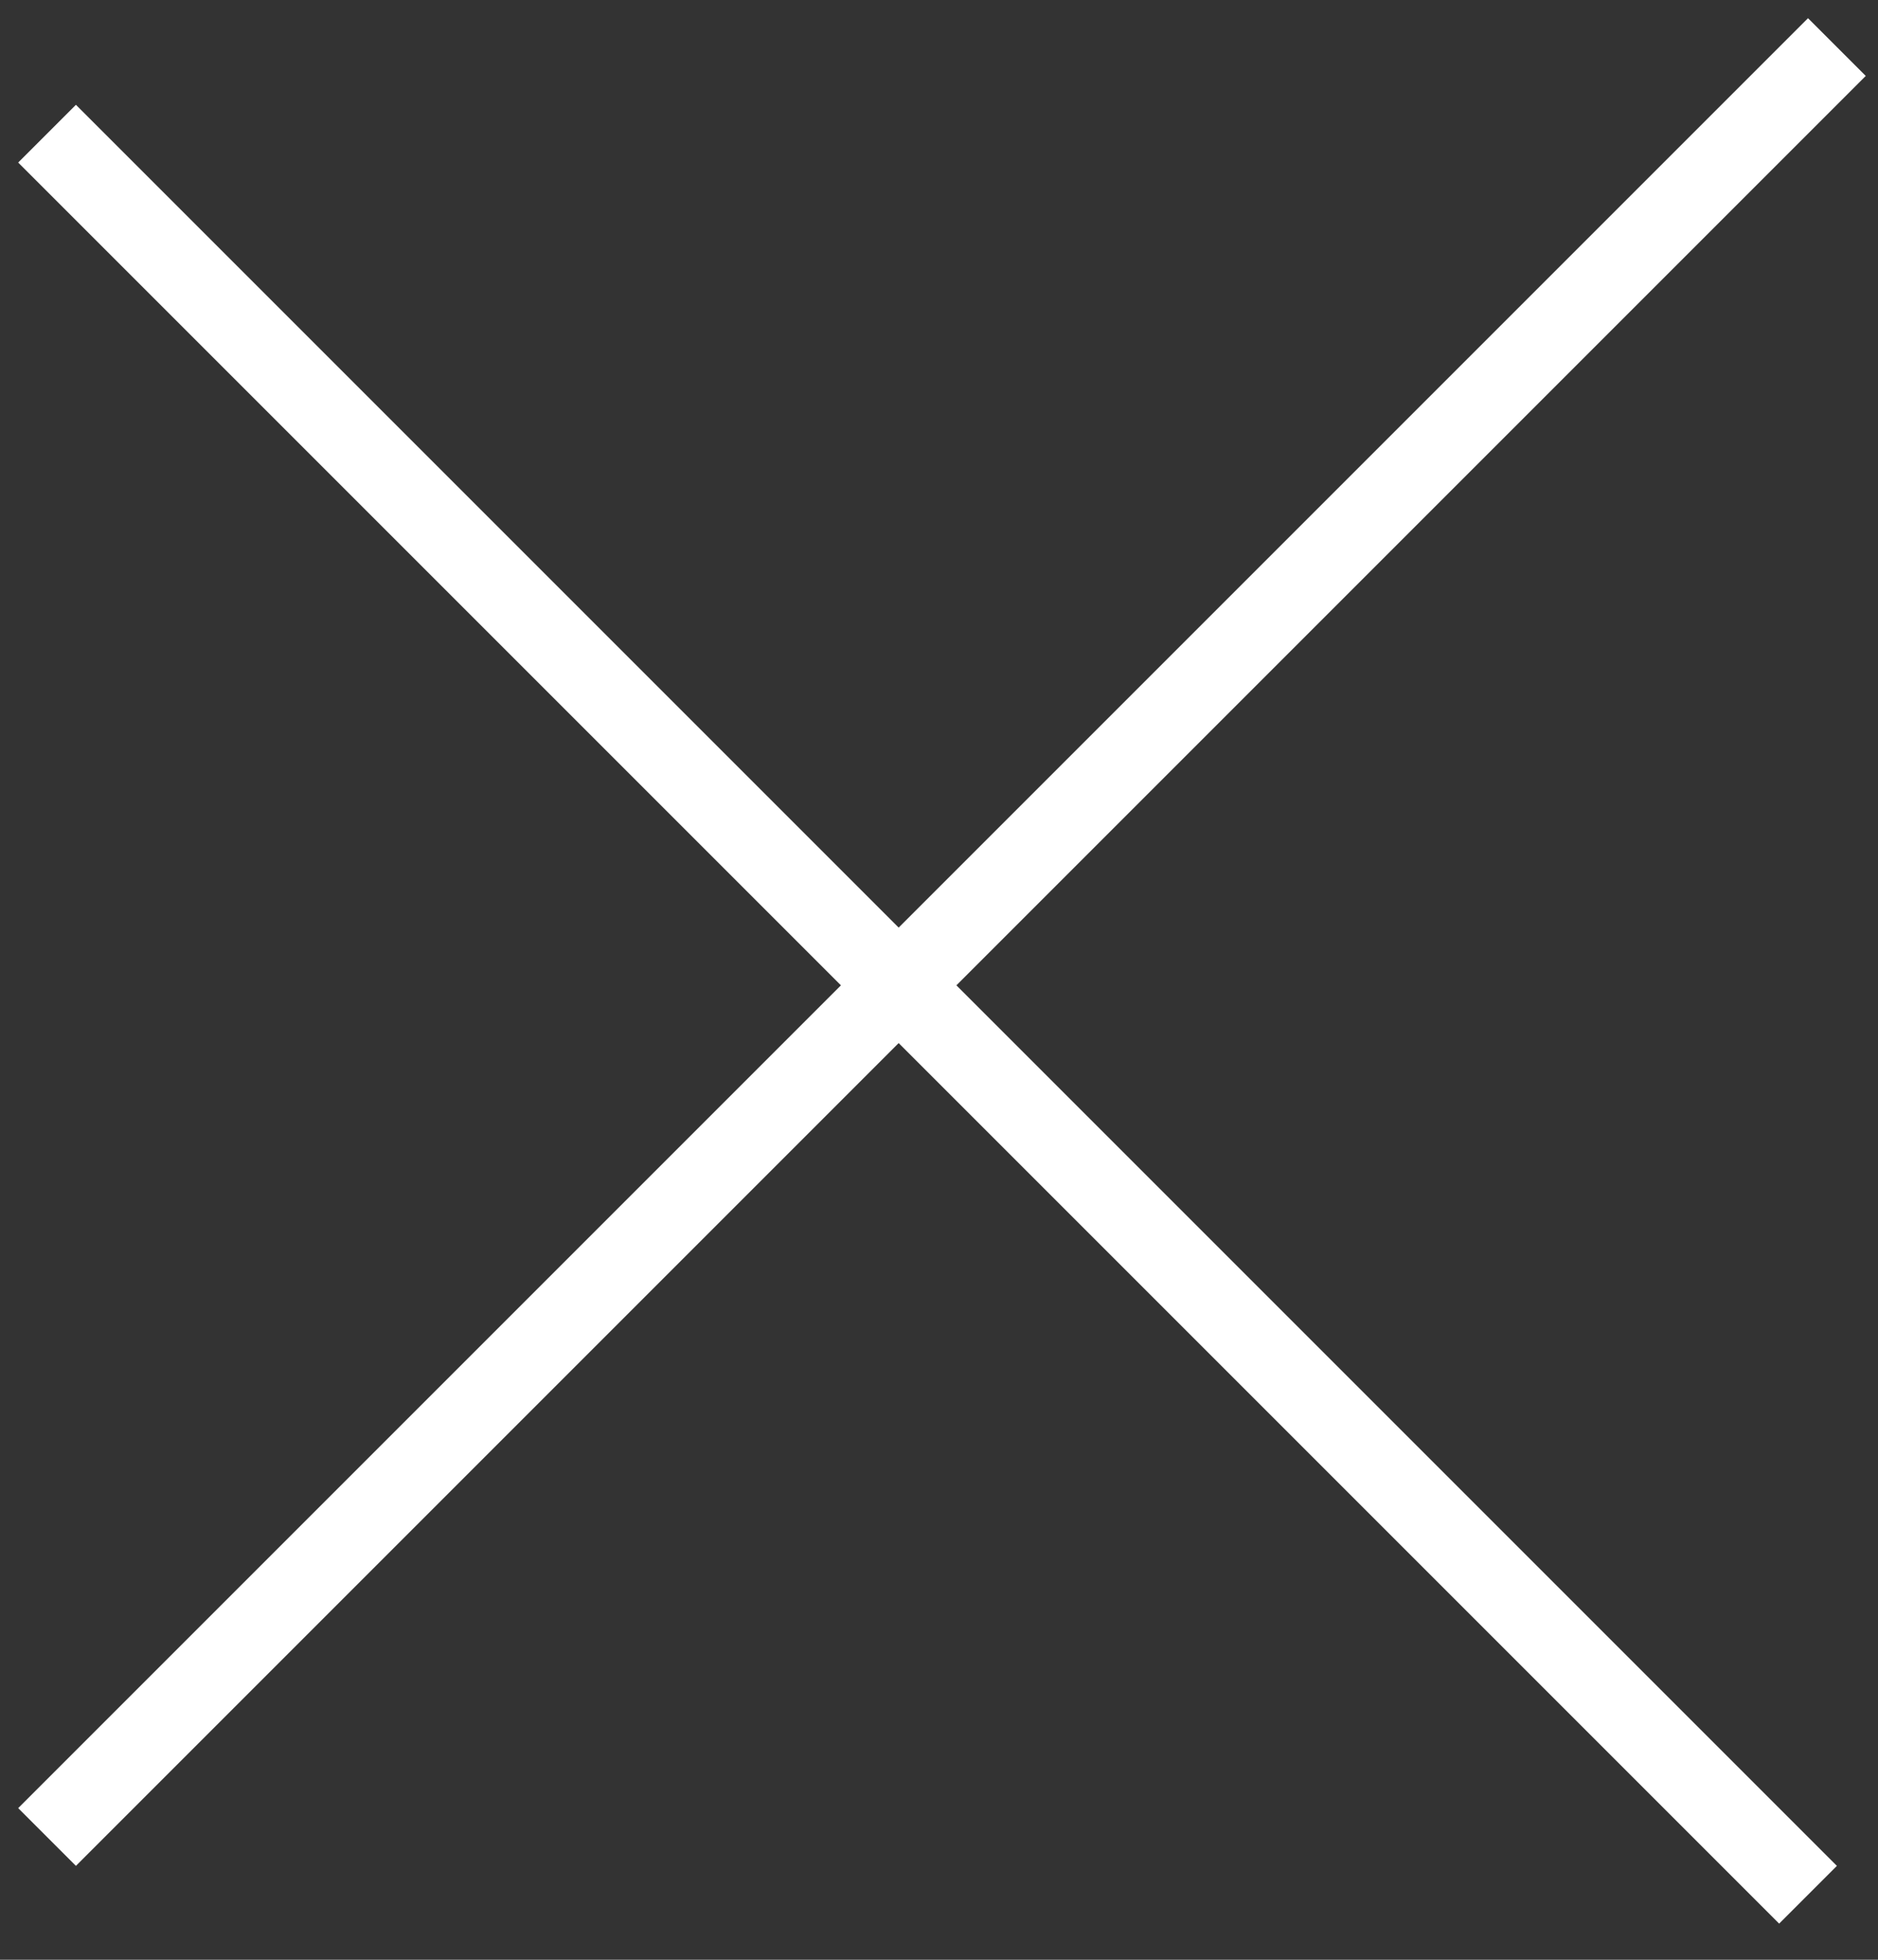
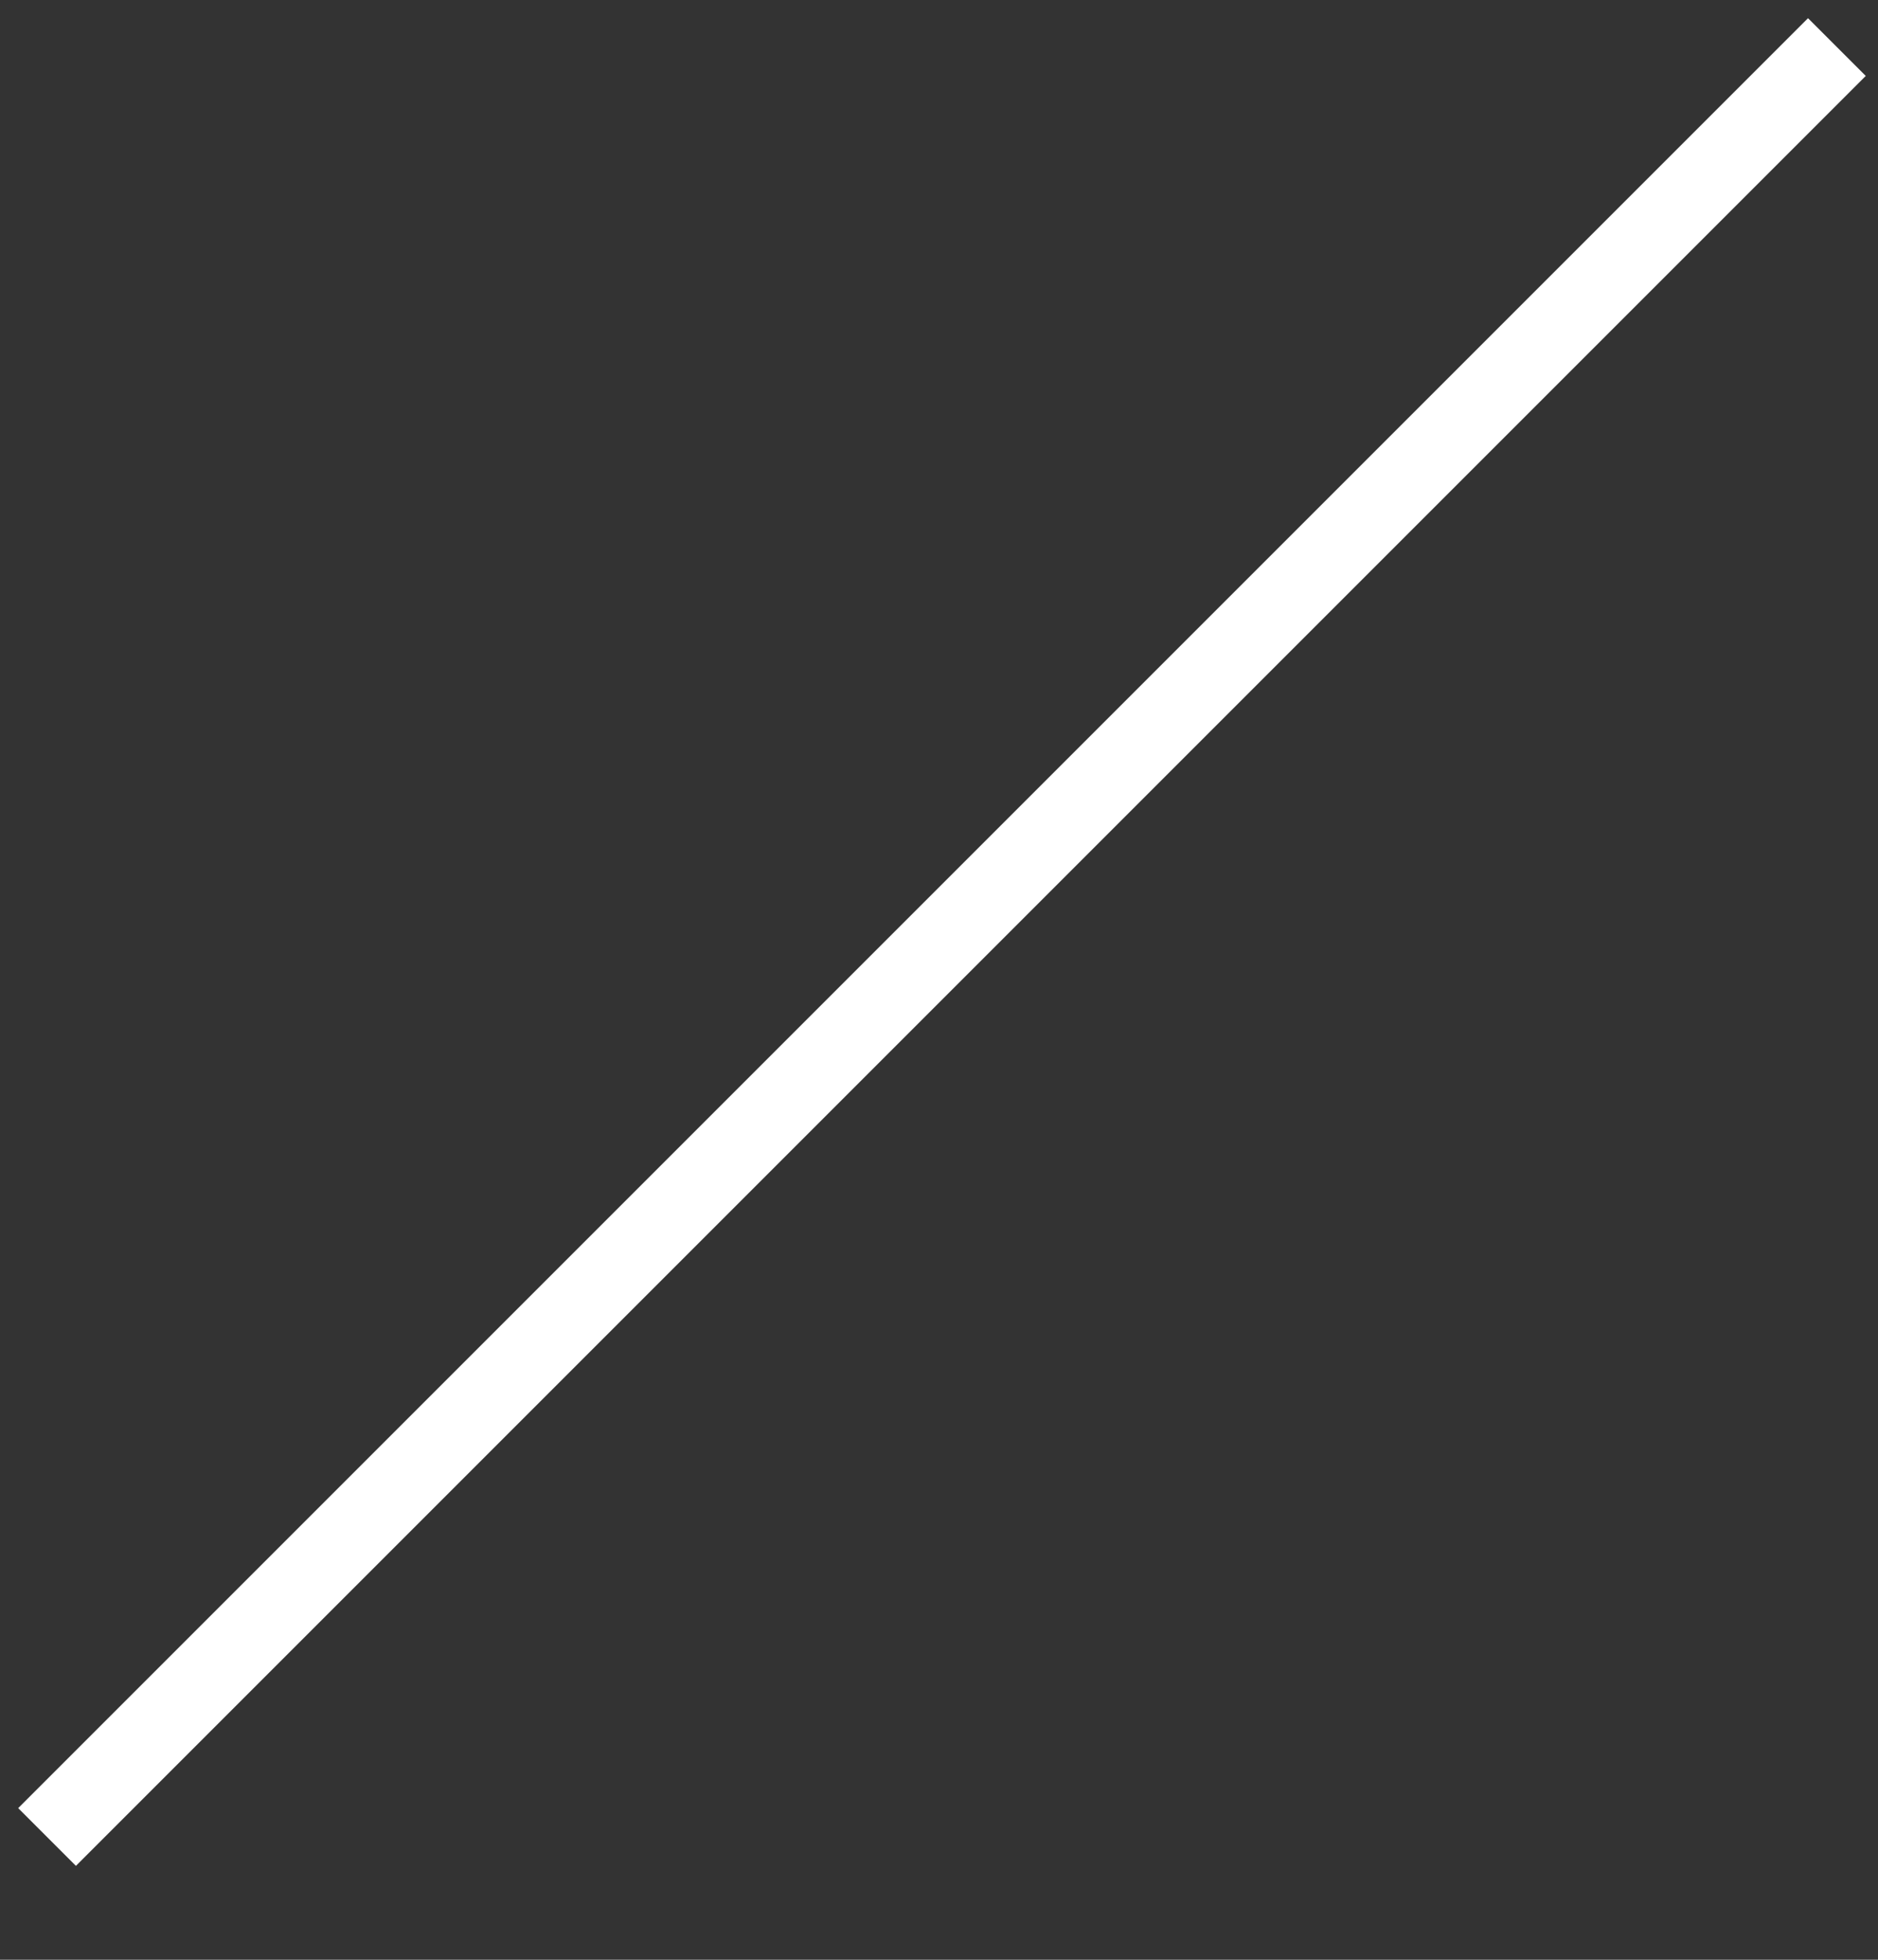
<svg xmlns="http://www.w3.org/2000/svg" width="46px" height="48px" viewBox="0 0 46 48" version="1.1">
  <rect x="0" y="0" width="46" height="48" fill="#333333" stroke="none" />
  <title>close</title>
  <desc>Created with Sketch.</desc>
  <defs />
  <g id="Startpage" stroke="none" stroke-width="1" fill="none" fill-rule="evenodd" stroke-linecap="square">
    <g id="startpage-overlay-archiv" transform="translate(-1518, -66)" stroke="#FFFFFF" stroke-width="2">
      <g id="Overlay-Archiv" transform="translate(-334, -876)">
        <g id="close" transform="translate(1875.78, 965.78) rotate(-45) translate(-1875.78, -965.78) translate(1845.28, 935.78)">
          <path d="M0.5,29 L60.5,29" id="Line" />
-           <path d="M29,0.5 L29,59.5" id="Line" />
        </g>
      </g>
    </g>
  </g>
</svg>